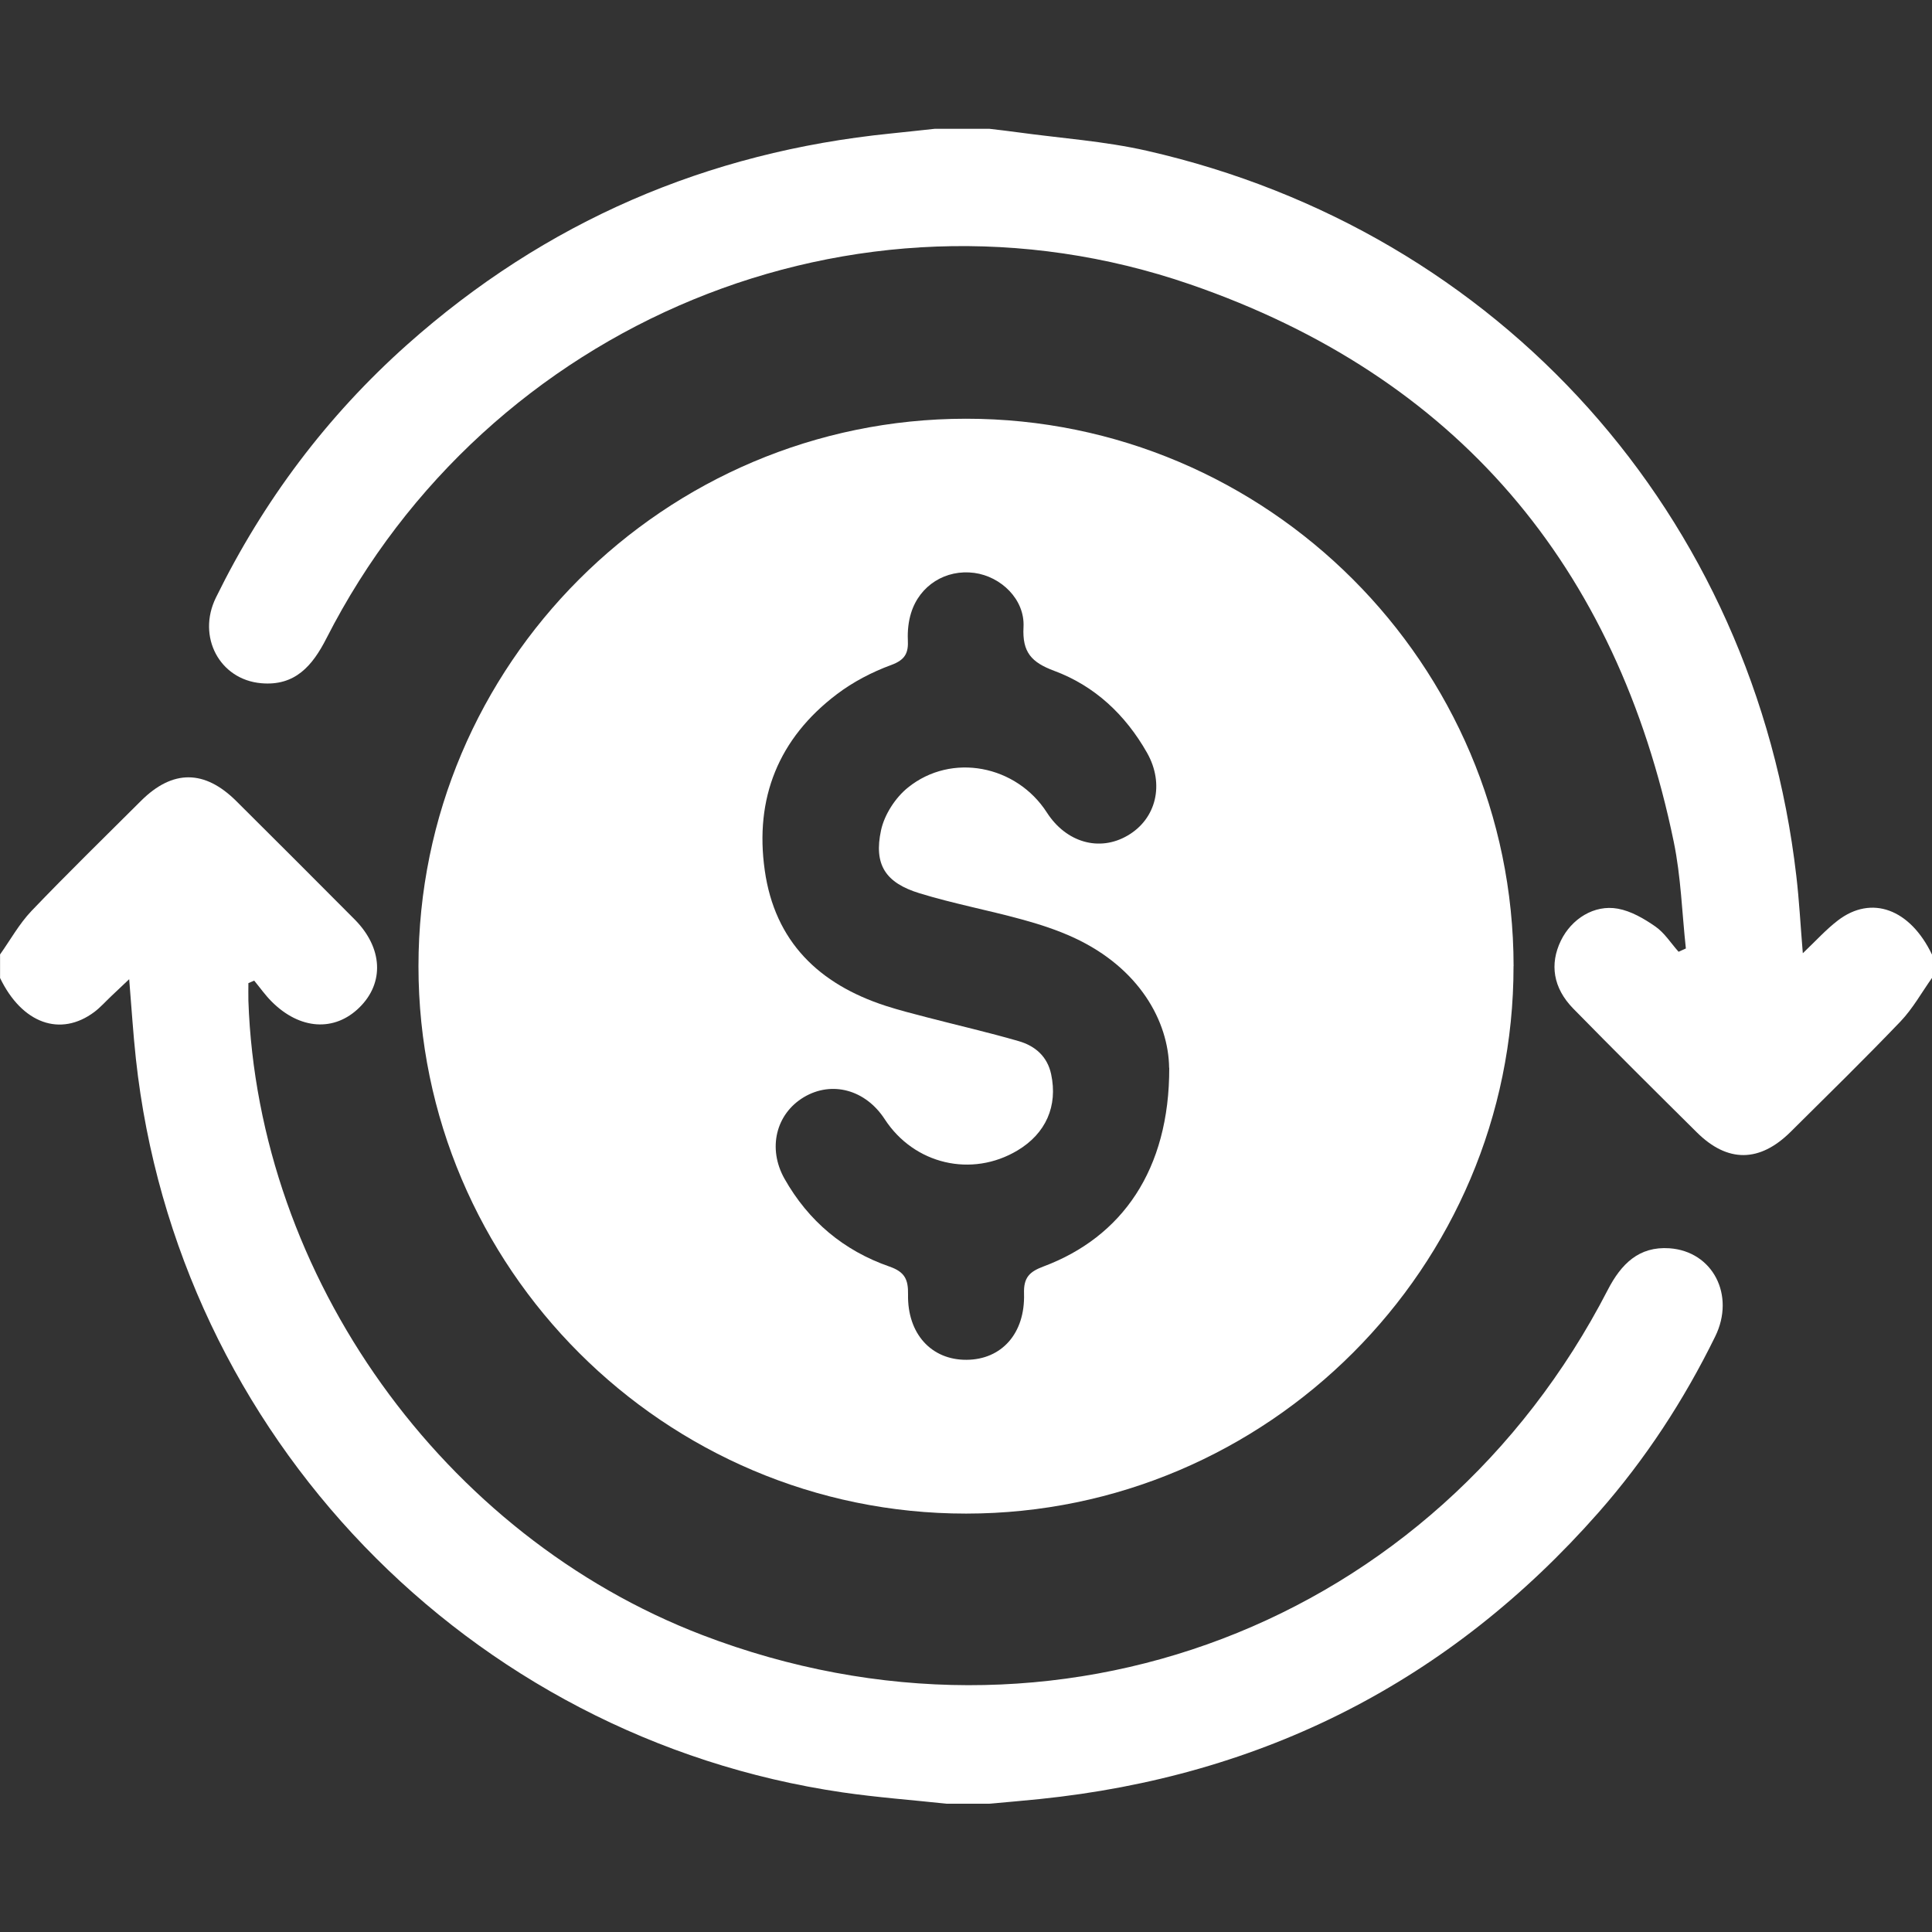
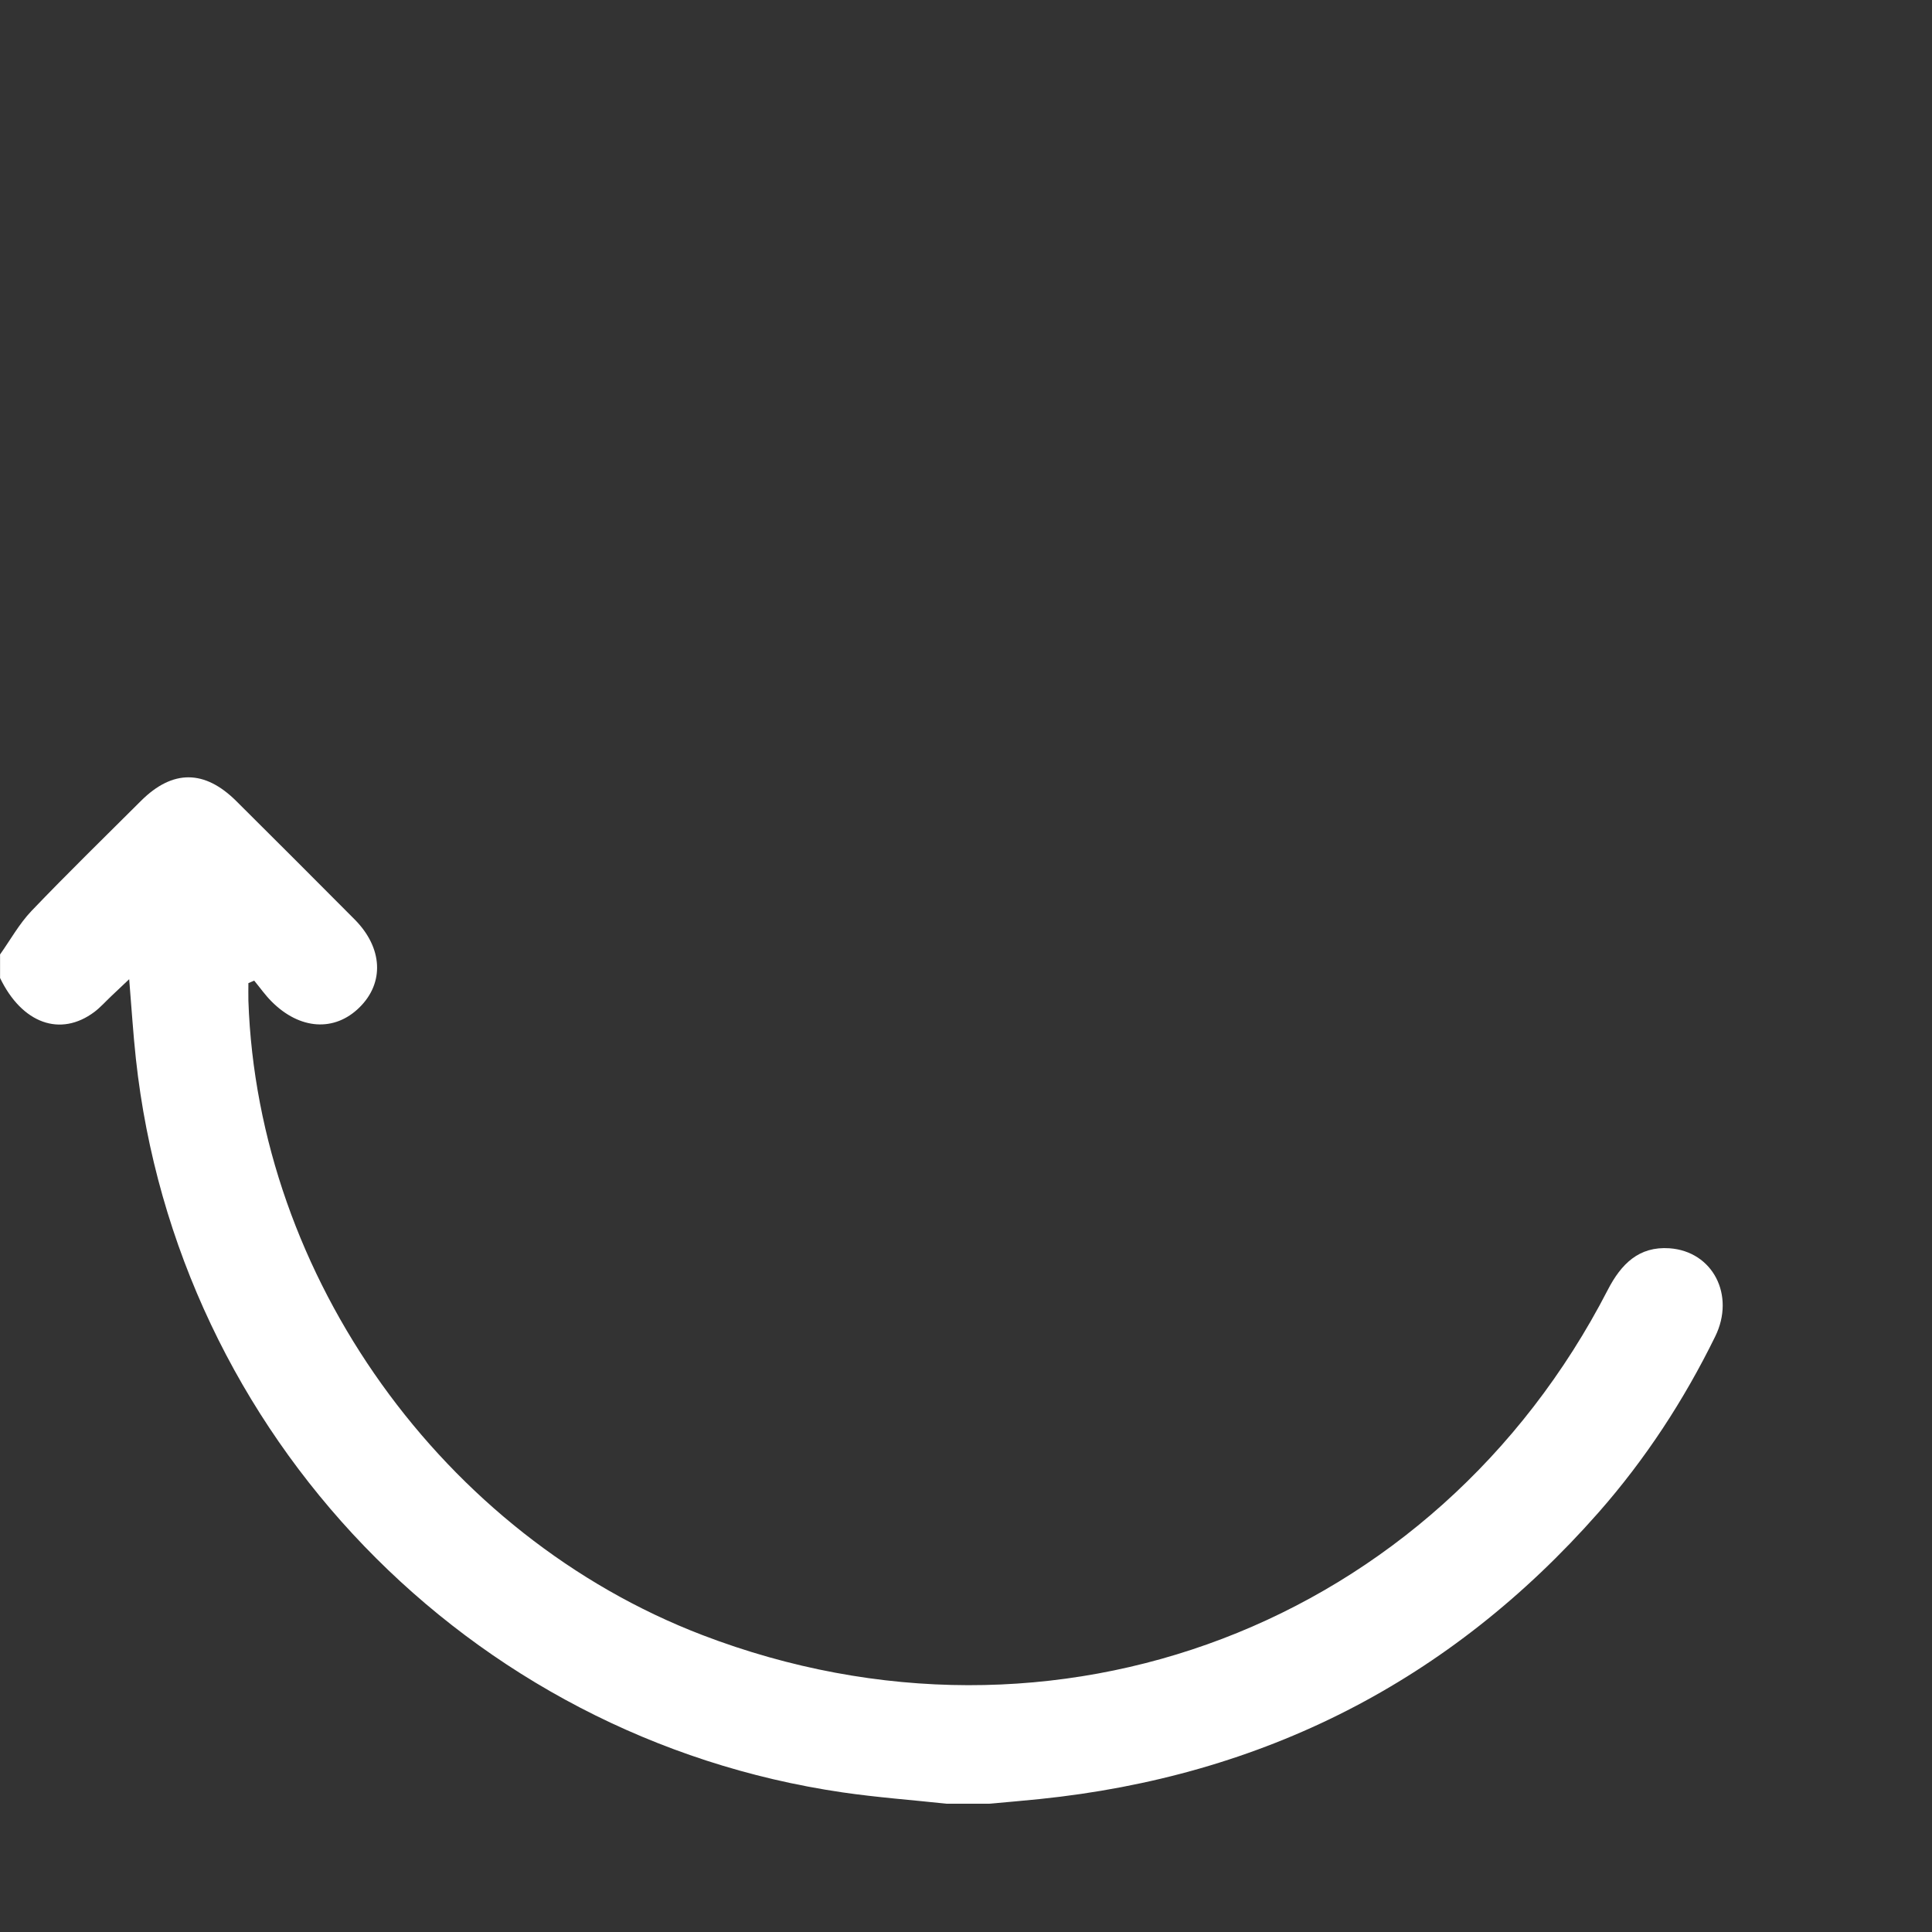
<svg xmlns="http://www.w3.org/2000/svg" width="30" height="30" viewBox="0 0 30 30" fill="none">
  <rect x="0" y="0" width="30" height="30" fill="#333333" stroke="none" />
  <g clip-path="url(#clip0_344_617)">
-     <path d="M30 15.185C29.839 15.412 29.701 15.662 29.511 15.861C28.954 16.443 28.377 17.007 27.805 17.575C27.324 18.052 26.827 18.057 26.35 17.585C25.706 16.947 25.063 16.308 24.428 15.66C24.116 15.34 24.061 14.97 24.237 14.607C24.401 14.269 24.754 14.043 25.122 14.11C25.327 14.147 25.53 14.265 25.706 14.388C25.847 14.486 25.947 14.647 26.065 14.779C26.103 14.762 26.141 14.745 26.178 14.728C26.118 14.175 26.102 13.614 25.99 13.072C25.105 8.786 22.617 5.84 18.476 4.414C13.281 2.626 7.57 5.005 5.069 9.912C4.851 10.34 4.58 10.656 4.055 10.609C3.409 10.552 3.055 9.885 3.353 9.279C4.089 7.779 5.075 6.463 6.323 5.351C8.468 3.442 10.977 2.361 13.831 2.073C14.06 2.05 14.288 2.024 14.516 2C14.799 2 15.081 2 15.363 2C15.512 2.018 15.661 2.034 15.809 2.055C16.477 2.147 17.154 2.192 17.808 2.341C23.299 3.59 27.245 8.003 27.893 13.6C27.938 13.983 27.958 14.369 27.994 14.802C28.201 14.605 28.356 14.432 28.538 14.293C29.061 13.892 29.66 14.114 30 14.823V15.185Z" fill="white" />
    <path d="M0 14.822C0.161 14.595 0.298 14.346 0.487 14.147C1.045 13.564 1.622 13.001 2.193 12.432C2.682 11.947 3.178 11.95 3.67 12.44C4.284 13.051 4.897 13.663 5.508 14.278C5.944 14.718 5.971 15.261 5.581 15.644C5.194 16.025 4.655 15.991 4.217 15.551C4.118 15.452 4.037 15.336 3.947 15.227C3.917 15.24 3.887 15.253 3.857 15.266C3.857 15.356 3.855 15.447 3.857 15.538C4.003 19.826 6.88 23.846 10.906 25.389C16.374 27.484 22.282 25.235 24.965 20.03C25.173 19.627 25.449 19.351 25.922 19.383C26.597 19.43 26.948 20.112 26.634 20.752C26.148 21.743 25.549 22.66 24.82 23.488C22.512 26.109 19.611 27.58 16.141 27.936C15.882 27.963 15.622 27.984 15.363 28.008H14.698C14.159 27.95 13.617 27.91 13.082 27.832C7.271 26.982 2.745 22.281 2.11 16.441C2.067 16.046 2.043 15.649 2.006 15.205C1.888 15.316 1.809 15.391 1.73 15.466C1.642 15.549 1.561 15.641 1.466 15.713C0.938 16.109 0.341 15.892 0.001 15.186C0.001 15.065 0.001 14.944 0.001 14.823L0 14.822Z" fill="white" />
-     <path d="M23.502 15.001C23.507 19.678 19.684 23.502 15.002 23.503C10.32 23.505 6.498 19.685 6.498 15.004C6.497 10.321 10.313 6.504 14.999 6.502C19.682 6.5 23.498 10.313 23.503 15.001H23.502ZM18.154 16.581C18.145 15.862 17.694 15.034 16.681 14.563C16.418 14.441 16.137 14.35 15.857 14.274C15.334 14.131 14.798 14.03 14.28 13.871C13.75 13.709 13.565 13.427 13.681 12.891C13.734 12.648 13.904 12.385 14.1 12.228C14.777 11.683 15.783 11.882 16.256 12.617C16.555 13.082 17.07 13.23 17.507 12.976C17.956 12.717 18.086 12.174 17.811 11.689C17.476 11.099 16.999 10.65 16.368 10.416C16.017 10.285 15.872 10.129 15.893 9.737C15.916 9.309 15.545 8.952 15.129 8.896C14.687 8.837 14.28 9.088 14.147 9.519C14.106 9.65 14.091 9.797 14.097 9.934C14.108 10.138 14.057 10.246 13.839 10.326C13.541 10.435 13.246 10.589 12.993 10.781C12.089 11.466 11.716 12.394 11.875 13.514C12.031 14.622 12.718 15.282 13.751 15.618C13.961 15.686 14.175 15.74 14.389 15.796C14.866 15.92 15.346 16.03 15.819 16.167C16.072 16.24 16.263 16.403 16.322 16.68C16.428 17.175 16.24 17.601 15.8 17.864C15.088 18.29 14.194 18.08 13.738 17.379C13.44 16.92 12.917 16.778 12.482 17.037C12.048 17.297 11.917 17.832 12.181 18.302C12.553 18.961 13.101 19.42 13.811 19.667C14.049 19.75 14.104 19.866 14.1 20.099C14.088 20.712 14.464 21.119 15.008 21.115C15.551 21.112 15.92 20.707 15.901 20.087C15.893 19.837 15.985 19.747 16.205 19.665C17.419 19.21 18.16 18.168 18.156 16.58L18.154 16.581Z" fill="white" />
  </g>
  <defs>
    <clipPath id="clip0_344_617">
      <rect width="30" height="26.008" fill="white" transform="translate(0 2)" />
    </clipPath>
  </defs>
</svg>